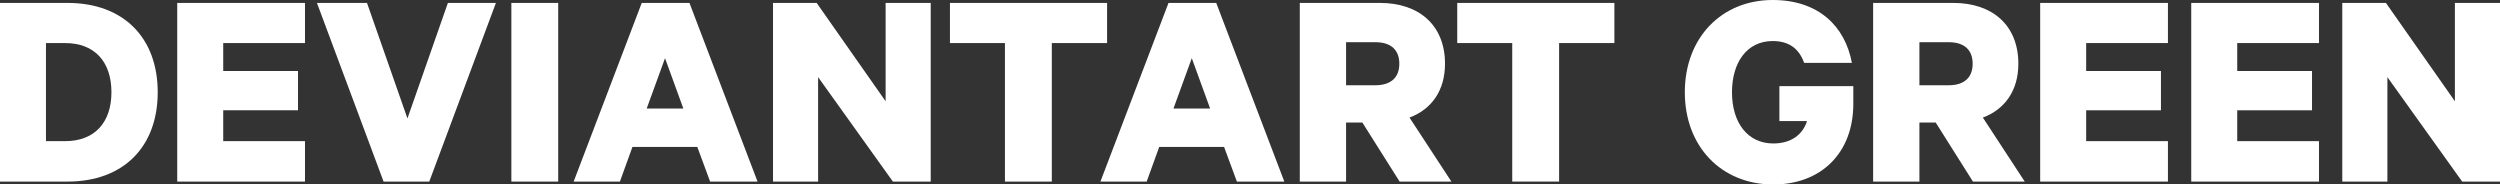
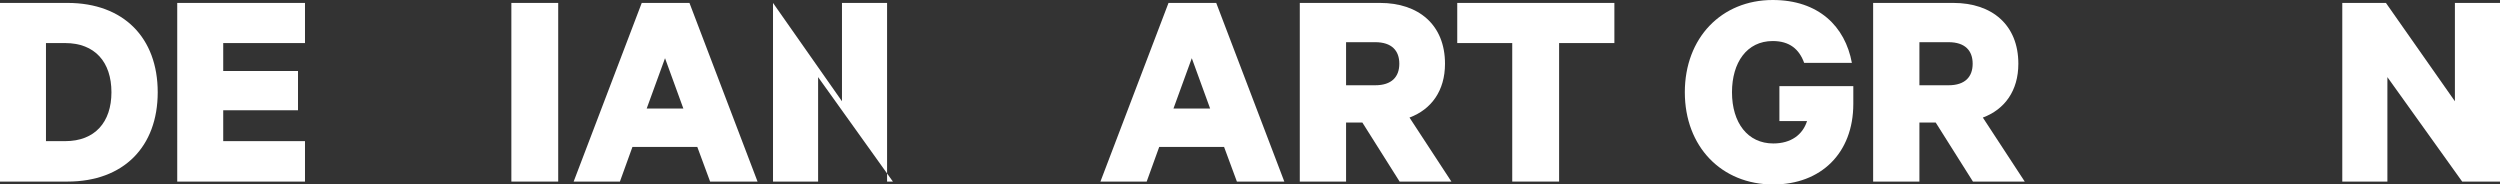
<svg xmlns="http://www.w3.org/2000/svg" version="1.1" id="Layer_1" x="0px" y="0px" width="180.385px" height="13.312px" viewBox="0 0 180.385 13.312" enable-background="new 0 0 180.385 13.312" xml:space="preserve">
  <rect x="0" y="0" width="180.385" height="13.312" fill="#333333" stroke="none" />
  <g>
    <path fill="#FFFFFF" d="M0,0.211h4.871c4.052,0,6.509,2.52,6.509,6.445s-2.457,6.445-6.509,6.445H0V0.211z M4.703,10.184   c2.142,0,3.338-1.365,3.338-3.527c0-2.184-1.197-3.549-3.338-3.549H3.317v7.076H4.703z" />
    <path fill="#FFFFFF" d="M22.006,0.211v2.896h-5.9v2.016h5.396v2.835h-5.396v2.226h5.9v2.918h-9.218V0.211H22.006z" />
-     <path fill="#FFFFFF" d="M27.677,13.102L22.869,0.211h3.611l2.919,8.335l2.918-8.335h3.465l-4.809,12.891H27.677z" />
    <path fill="#FFFFFF" d="M40.277,13.102h-3.38V0.211h3.38V13.102z" />
    <path fill="#FFFFFF" d="M49.747,0.211l4.913,12.891h-3.422l-0.924-2.498h-4.682l-0.903,2.498h-3.338l4.913-12.891H49.747z    M46.661,7.832h2.646l-1.323-3.633L46.661,7.832z" />
-     <path fill="#FFFFFF" d="M67.155,13.102h-2.729L59.03,5.564v7.537h-3.254V0.211h3.149l4.976,7.096V0.211h3.254V13.102z" />
-     <path fill="#FFFFFF" d="M68.543,0.211h11.338v2.896h-3.989v9.994h-3.381V3.107h-3.968V0.211z" />
+     <path fill="#FFFFFF" d="M67.155,13.102h-2.729L59.03,5.564v7.537h-3.254V0.211l4.976,7.096V0.211h3.254V13.102z" />
    <path fill="#FFFFFF" d="M87.756,0.211l4.913,12.891h-3.422l-0.924-2.498h-4.682l-0.903,2.498H79.4l4.913-12.891H87.756z    M84.67,7.832h2.646l-1.323-3.633L84.67,7.832z" />
    <path fill="#FFFFFF" d="M97.124,8.84v4.262h-3.339V0.211h5.795c2.771,0,4.683,1.574,4.683,4.388c0,1.952-0.987,3.296-2.562,3.884   l3.023,4.619h-3.736L98.299,8.84H97.124z M97.124,6.152h2.1c1.196,0,1.742-0.609,1.742-1.554s-0.546-1.554-1.742-1.554h-2.1V6.152z   " />
    <path fill="#FFFFFF" d="M105.146,0.211h11.338v2.896h-3.989v9.994h-3.381V3.107h-3.968V0.211z" />
    <path fill="#FFFFFF" d="M128.391,8.734v-2.52h5.333v1.281c0,3.569-2.352,5.816-5.774,5.816c-3.736,0-6.383-2.73-6.383-6.656   S124.213,0,127.909,0c3.316,0,5.228,1.911,5.711,4.535h-3.443c-0.357-0.986-1.051-1.574-2.268-1.574   c-1.869,0-2.939,1.554-2.939,3.695c0,2.205,1.133,3.695,2.98,3.695c1.281,0,2.121-0.63,2.436-1.617H128.391z" />
    <path fill="#FFFFFF" d="M138.493,8.84v4.262h-3.339V0.211h5.795c2.771,0,4.683,1.574,4.683,4.388c0,1.952-0.987,3.296-2.562,3.884   l3.023,4.619h-3.737l-2.688-4.262H138.493z M138.493,6.152h2.1c1.196,0,1.742-0.609,1.742-1.554s-0.546-1.554-1.742-1.554h-2.1   V6.152z" />
-     <path fill="#FFFFFF" d="M156.425,0.211v2.896h-5.9v2.016h5.396v2.835h-5.396v2.226h5.9v2.918h-9.218V0.211H156.425z" />
-     <path fill="#FFFFFF" d="M167.324,0.211v2.896h-5.899v2.016h5.396v2.835h-5.396v2.226h5.899v2.918h-9.217V0.211H167.324z" />
    <path fill="#FFFFFF" d="M180.385,13.102h-2.729l-5.396-7.537v7.537h-3.255V0.211h3.149l4.977,7.096V0.211h3.254V13.102z" />
  </g>
</svg>